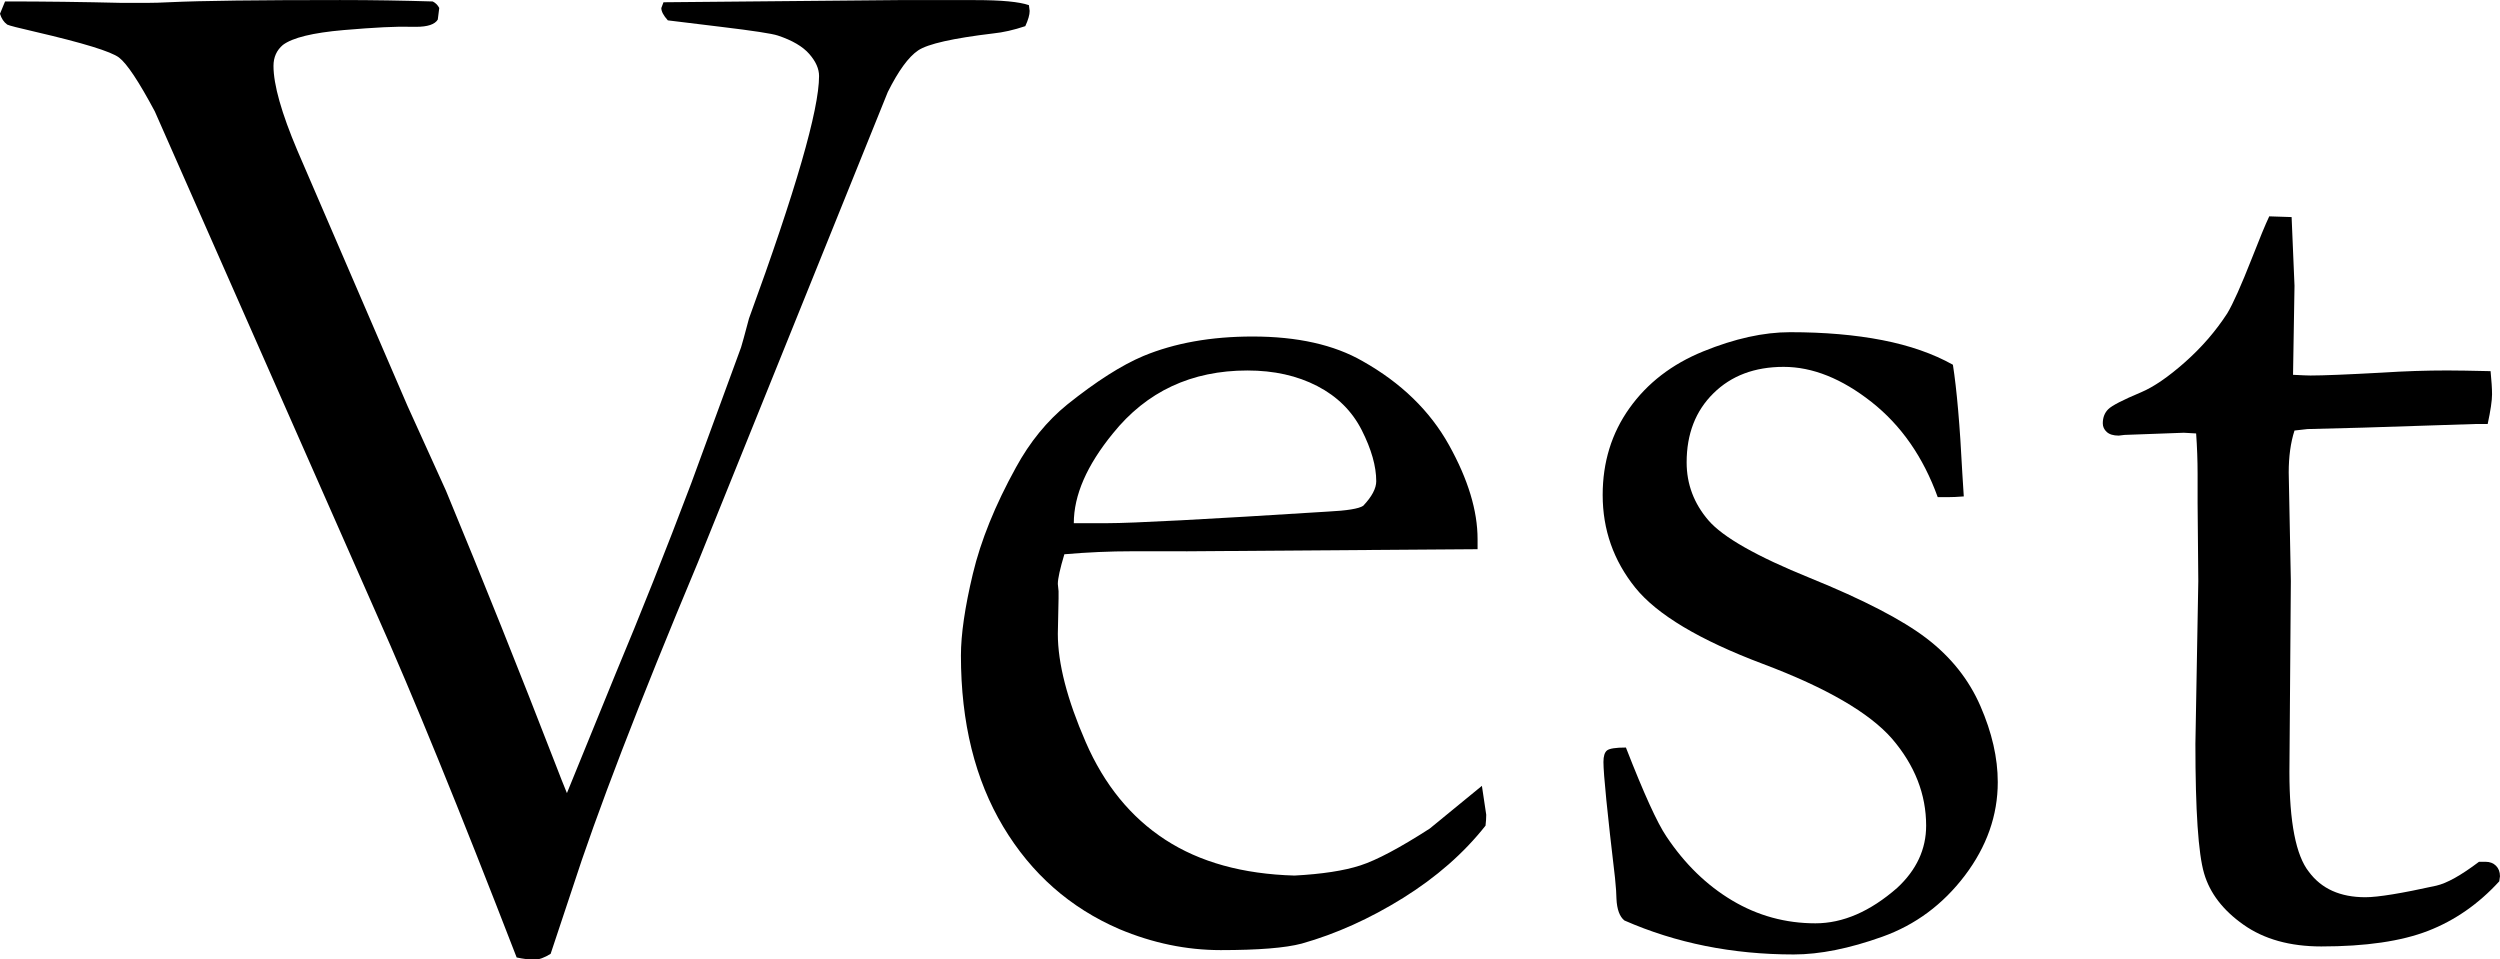
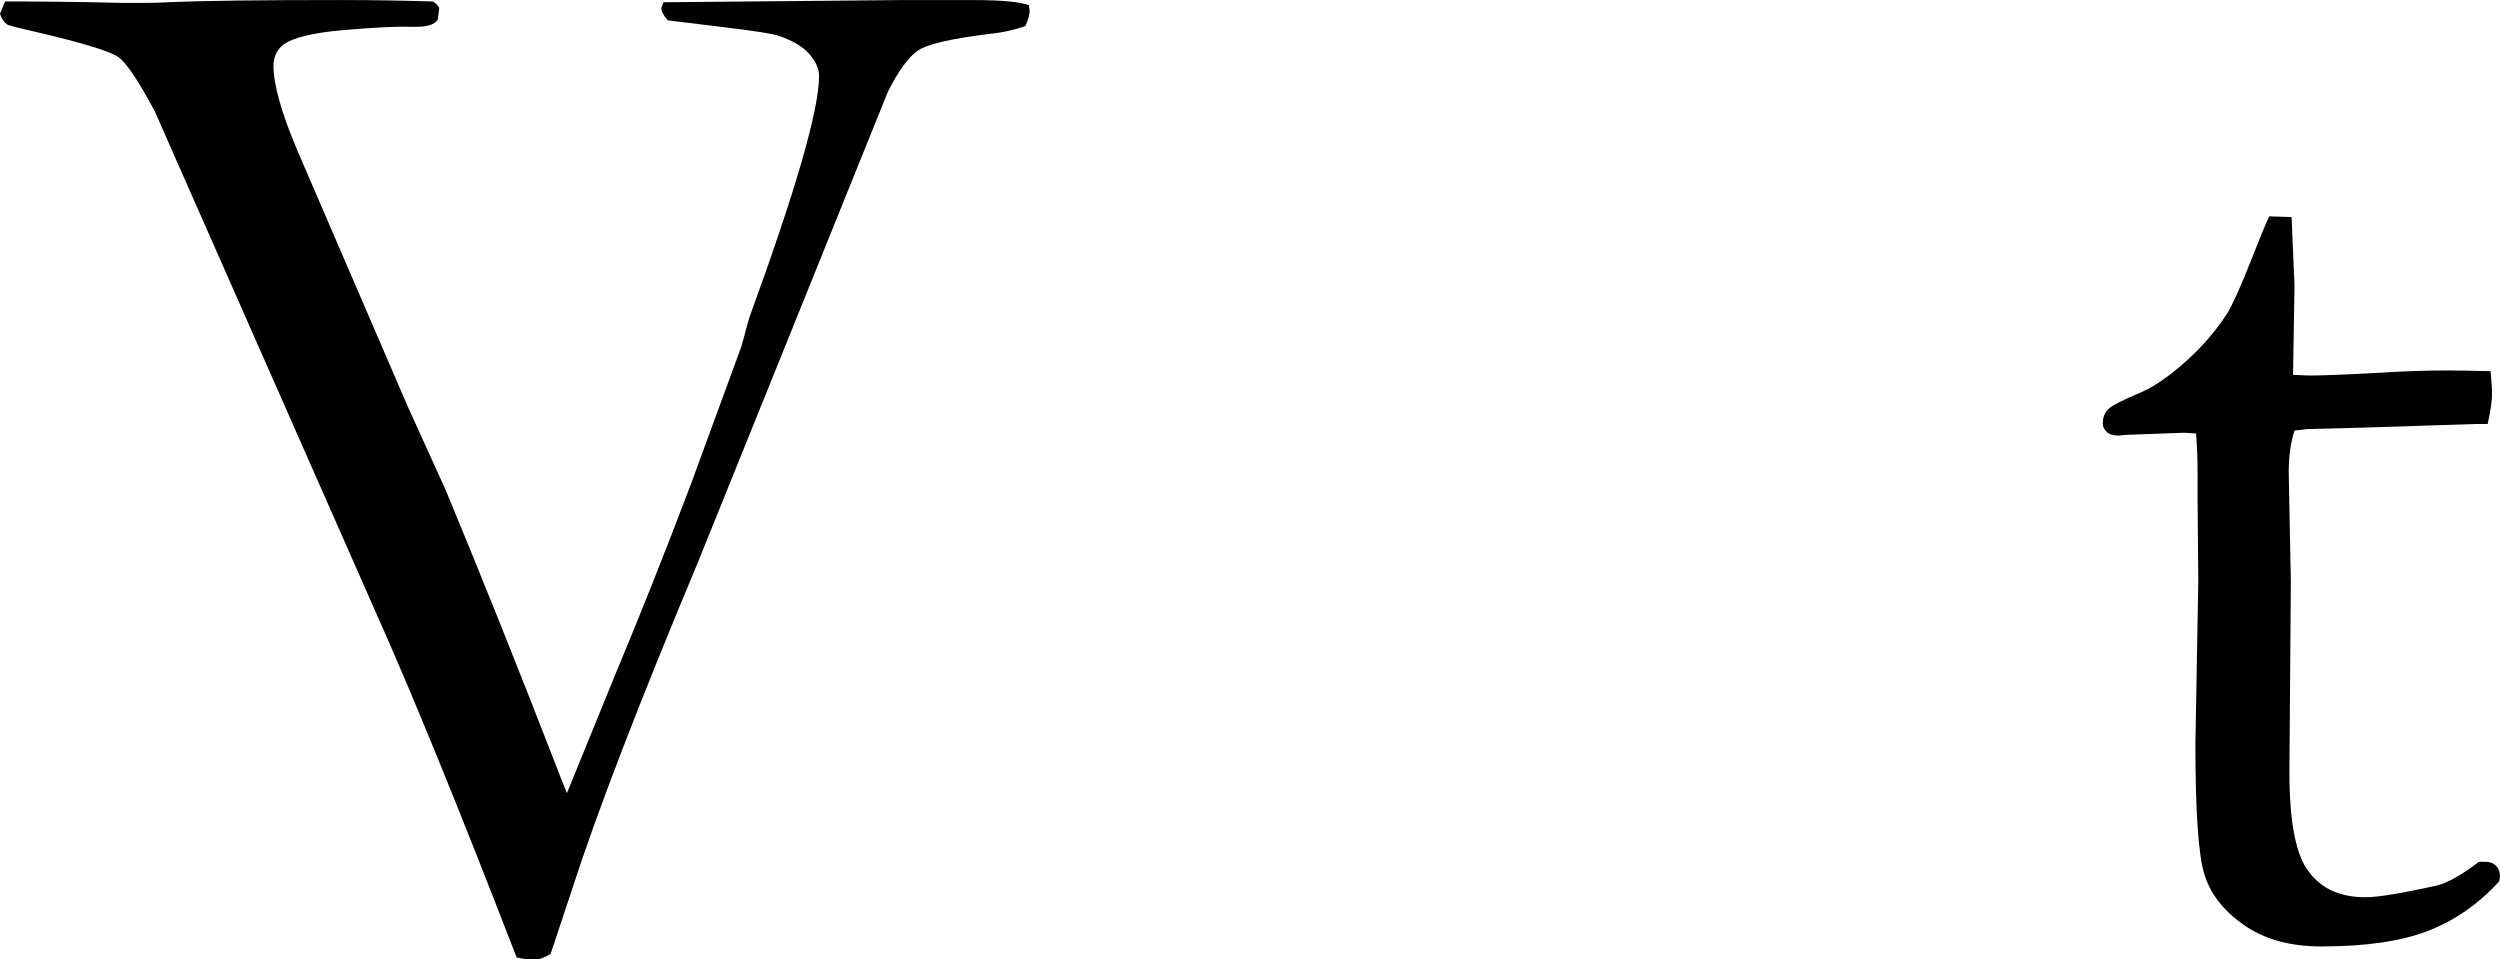
<svg xmlns="http://www.w3.org/2000/svg" id="_イヤー_2" viewBox="0 0 78.578 30.157">
  <g id="design">
    <g>
      <path d="M0,.432L.159,.045C1.388,.045,2.615,.061,3.844,.091h.75c.228,0,.479-.008,.751-.022,.985-.046,2.767-.068,5.345-.068,.516,0,1.016,.004,1.501,.012s.955,.019,1.41,.033c.091,.046,.159,.114,.205,.205l-.046,.364c-.091,.151-.318,.228-.683,.228h-.182c-.425-.016-1.122,.019-2.093,.102-.97,.084-1.606,.239-1.91,.467-.197,.167-.296,.387-.296,.659,0,.592,.251,1.479,.751,2.661l3.462,8.028,1.207,2.661c1.169,2.82,2.322,5.701,3.461,8.643,.122,.318,.235,.606,.342,.864l1.521-3.73c.787-1.88,1.582-3.881,2.385-6.004l1.567-4.275c.03-.092,.113-.395,.25-.91,1.468-4.018,2.202-6.558,2.202-7.619,0-.228-.102-.458-.307-.693s-.534-.429-.989-.58c-.182-.061-.773-.151-1.774-.272l-1.683-.205c-.137-.151-.205-.28-.205-.387l.068-.182,7.369-.068h2.434c.818,0,1.379,.053,1.683,.159l.023,.182c0,.122-.046,.281-.137,.478-.364,.122-.698,.197-1.001,.228-1.274,.152-2.062,.33-2.366,.534-.304,.205-.622,.642-.955,1.309l-5.968,14.783c-1.86,4.442-3.185,7.884-3.971,10.325l-.658,1.979c-.196,.121-.363,.182-.499,.182-.174,0-.363-.022-.569-.068-1.805-4.666-3.275-8.271-4.413-10.816L4.866,3.502c-.501-.939-.876-1.504-1.126-1.694-.25-.189-1.126-.458-2.626-.807-.53-.122-.826-.197-.887-.228-.105-.076-.182-.189-.228-.342Z" />
-       <path d="M46.441,17.262l-9.12,.066-1.729-.001c-.697,0-1.41,.031-2.138,.094-.137,.455-.205,.767-.205,.933l.023,.228v.228l-.023,1.114c0,.925,.292,2.059,.876,3.4,.583,1.342,1.418,2.365,2.502,3.07s2.437,1.08,4.06,1.126c.864-.046,1.554-.151,2.069-.318s1.243-.554,2.184-1.16l1.638-1.342,.136,.909c0,.106-.008,.221-.022,.342-.682,.864-1.546,1.622-2.593,2.274-1.046,.651-2.107,1.129-3.184,1.433-.516,.137-1.365,.205-2.548,.205-1.076,0-2.138-.221-3.184-.66-1.547-.667-2.764-1.739-3.65-3.218s-1.33-3.271-1.33-5.379c0-.667,.125-1.524,.375-2.57s.701-2.16,1.354-3.343c.439-.804,.978-1.463,1.614-1.979,.91-.728,1.706-1.235,2.388-1.523,.985-.409,2.131-.614,3.435-.614,1.41,0,2.562,.259,3.457,.773,1.213,.683,2.119,1.562,2.718,2.639,.599,1.076,.898,2.062,.898,2.956v.318Zm-12.69-.818h1.068c.773,0,3.078-.121,6.914-.364,.606-.03,.979-.091,1.114-.182,.273-.288,.41-.546,.41-.773,0-.47-.152-1.004-.455-1.604-.304-.599-.77-1.061-1.399-1.387-.629-.326-1.36-.489-2.194-.489-1.759,0-3.169,.659-4.23,1.979-.818,1.001-1.228,1.941-1.228,2.82Z" />
-       <path d="M51.104,23.494c.561,1.44,.985,2.373,1.273,2.797,.576,.864,1.266,1.535,2.069,2.013s1.676,.717,2.615,.717c.864,0,1.721-.371,2.57-1.114,.606-.562,.91-1.213,.91-1.956,0-.985-.356-1.896-1.069-2.729-.713-.818-2.066-1.604-4.06-2.354-1.994-.751-3.332-1.551-4.015-2.399-.682-.85-1.023-1.819-1.023-2.911,0-1.031,.28-1.941,.842-2.729,.561-.788,1.334-1.384,2.32-1.785,.985-.401,1.895-.603,2.729-.603,1.077,0,2.043,.083,2.9,.25,.856,.167,1.596,.425,2.217,.773,.121,.772,.22,1.91,.296,3.411l.046,.728c-.197,.016-.364,.023-.501,.023h-.318c-.455-1.259-1.148-2.256-2.081-2.991s-1.854-1.104-2.763-1.104c-.91,0-1.646,.277-2.206,.831-.562,.553-.842,1.277-.842,2.172,0,.682,.228,1.288,.683,1.819,.454,.53,1.52,1.136,3.195,1.814,1.675,.68,2.896,1.312,3.661,1.896s1.331,1.294,1.694,2.128c.364,.835,.546,1.632,.546,2.391,0,1.047-.345,2.025-1.034,2.937-.69,.91-1.555,1.552-2.593,1.923-1.039,.372-1.968,.558-2.786,.558-1.926,0-3.7-.356-5.322-1.068-.151-.121-.235-.349-.25-.683,0-.137-.016-.356-.046-.659-.242-2.047-.363-3.26-.363-3.64,0-.182,.037-.303,.113-.363s.273-.091,.592-.091Z" />
      <path d="M71.323,6.8l.705,.023,.091,2.16-.046,2.798c.288,.015,.47,.022,.546,.022,.395,0,1.145-.03,2.252-.091,.712-.046,1.395-.068,2.047-.068,.303,0,.758,.008,1.364,.022,.03,.304,.046,.546,.046,.728,0,.197-.046,.509-.137,.933h-.387l-3.525,.114-1.751,.045-.409,.046c-.122,.379-.182,.818-.182,1.319l.067,3.411-.045,6.004c0,1.577,.204,2.624,.614,3.139,.394,.531,.985,.796,1.773,.796,.395,0,1.138-.121,2.229-.363,.334-.076,.781-.326,1.343-.751h.204c.137,0,.246,.042,.33,.125,.083,.084,.125,.193,.125,.33l-.022,.159c-.652,.713-1.399,1.232-2.24,1.558-.842,.326-1.96,.489-3.354,.489-.986,0-1.801-.228-2.445-.683-.645-.454-1.058-.992-1.239-1.614-.183-.622-.273-1.979-.273-4.071l.091-5.117-.022-2.456v-.91c0-.424-.016-.849-.046-1.273l-.386-.022-1.865,.068-.182,.022c-.167,0-.293-.038-.376-.114-.083-.075-.125-.166-.125-.272,0-.182,.057-.33,.171-.443,.113-.114,.458-.292,1.035-.534,.394-.167,.853-.481,1.376-.944,.522-.462,.966-.974,1.33-1.535,.182-.303,.439-.879,.773-1.729,.242-.621,.424-1.061,.546-1.319Z" />
    </g>
  </g>
</svg>